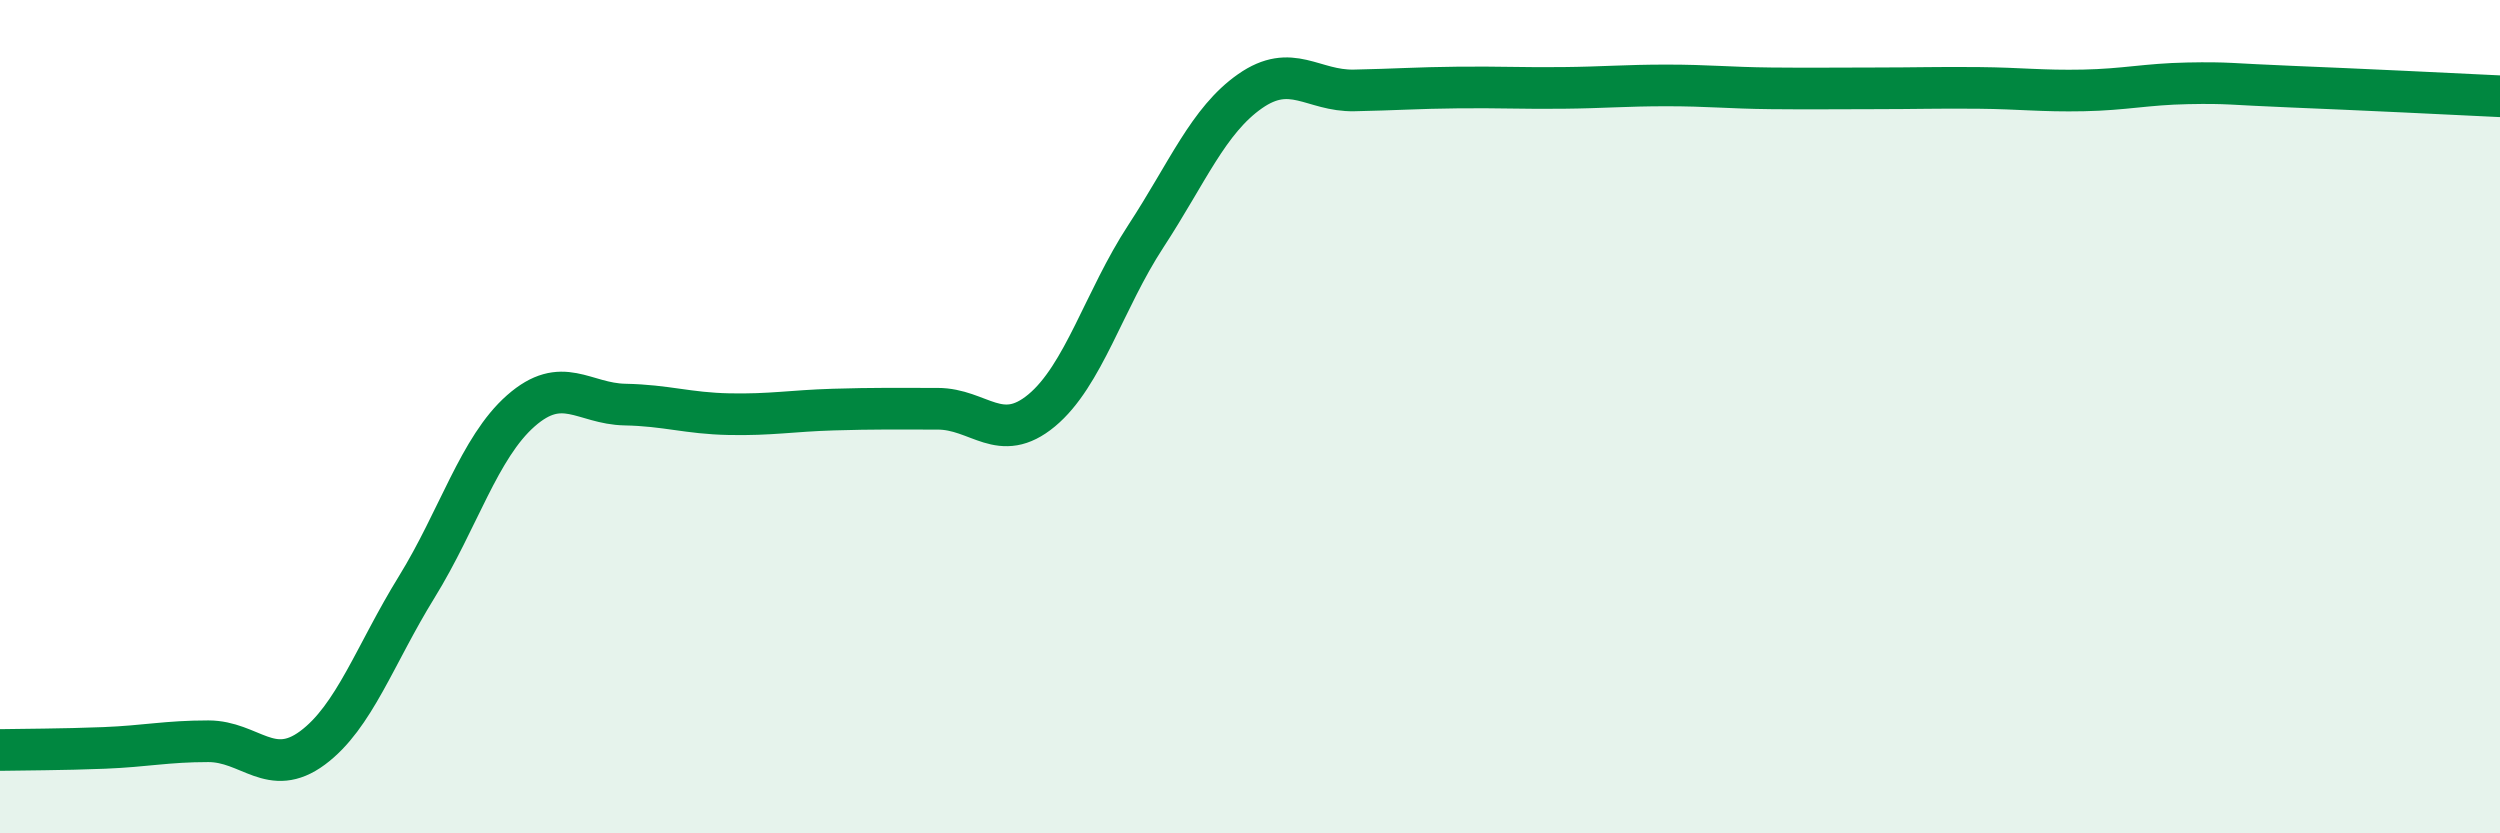
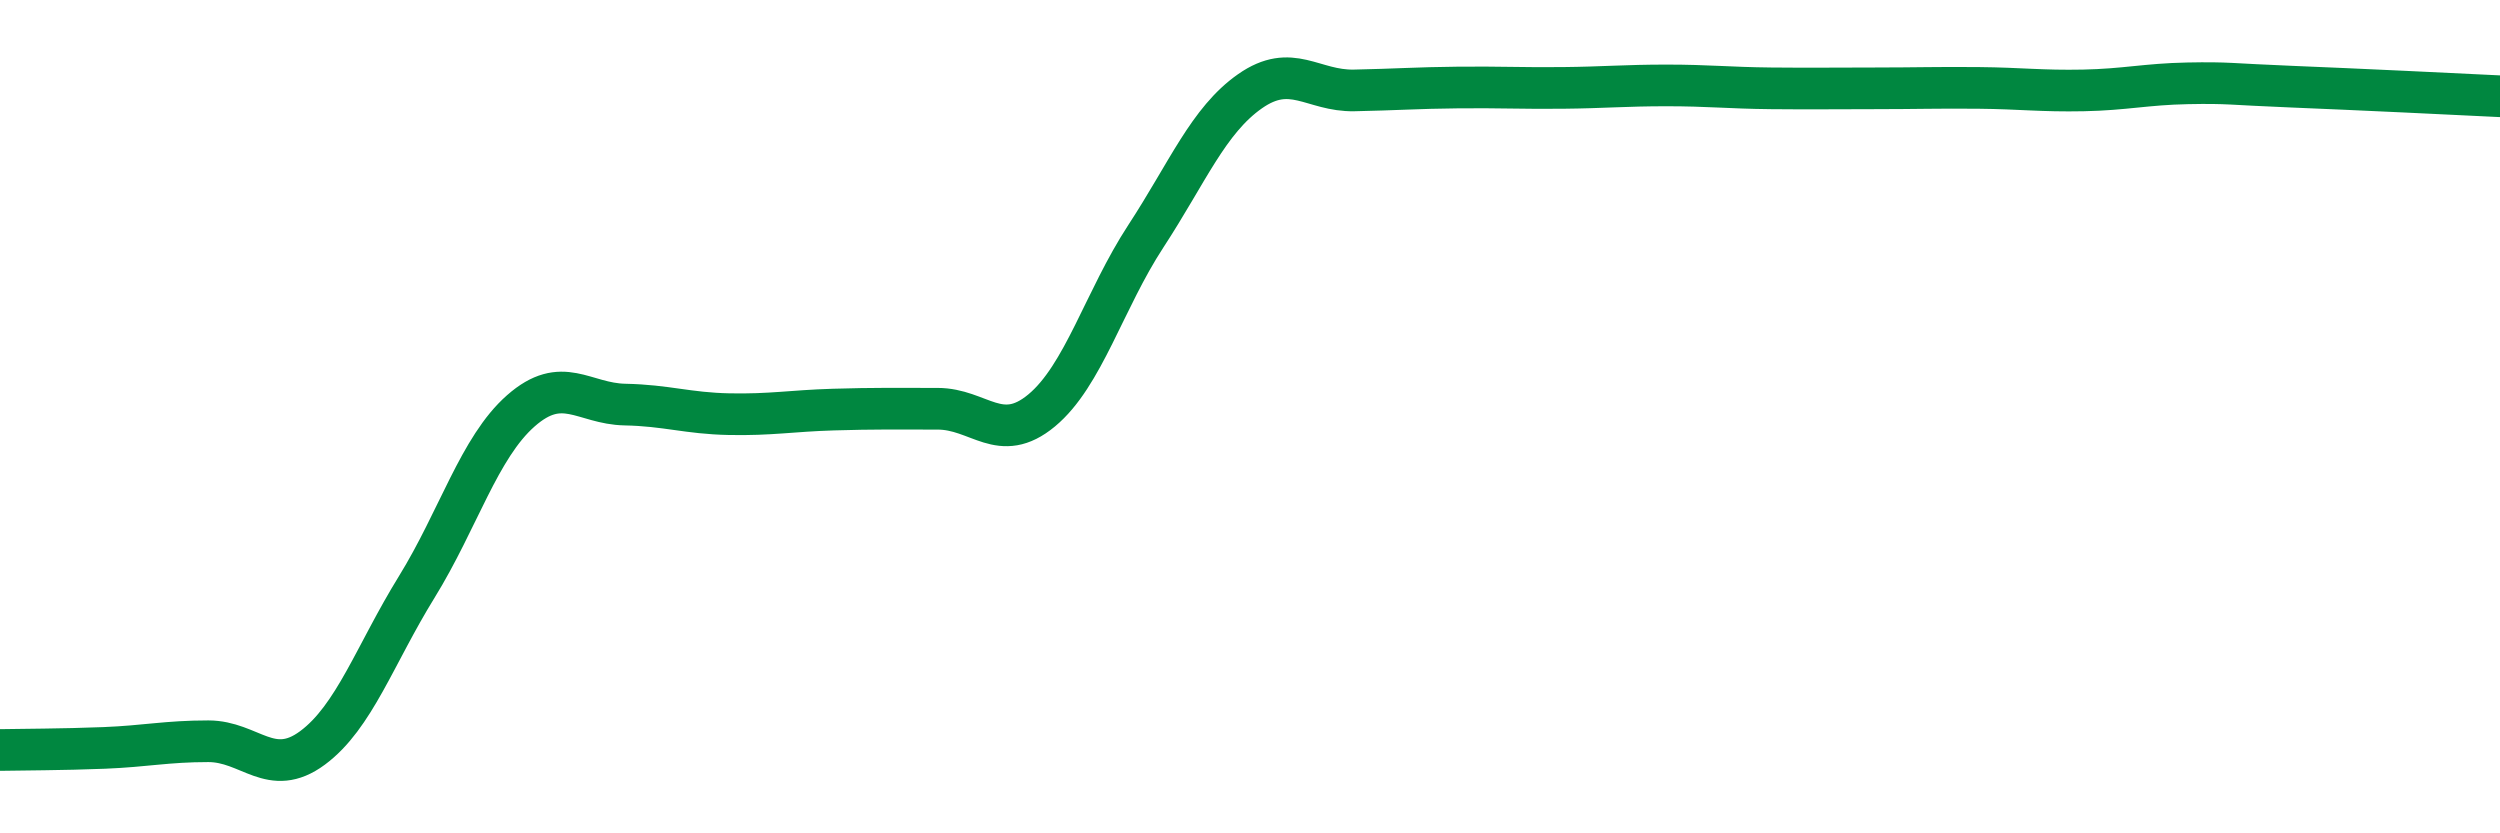
<svg xmlns="http://www.w3.org/2000/svg" width="60" height="20" viewBox="0 0 60 20">
-   <path d="M 0,18 C 0.5,17.99 1.5,17.99 2.5,17.95 C 3.5,17.91 4,17.79 5,17.79 C 6,17.79 6.5,18.69 7.5,17.95 C 8.5,17.21 9,15.71 10,14.09 C 11,12.47 11.5,10.74 12.5,9.86 C 13.5,8.98 14,9.69 15,9.71 C 16,9.73 16.5,9.92 17.5,9.94 C 18.5,9.96 19,9.86 20,9.83 C 21,9.8 21.5,9.81 22.5,9.81 C 23.5,9.81 24,10.68 25,9.85 C 26,9.02 26.5,7.2 27.5,5.67 C 28.5,4.14 29,2.89 30,2.19 C 31,1.49 31.5,2.19 32.5,2.17 C 33.5,2.15 34,2.11 35,2.1 C 36,2.09 36.5,2.12 37.5,2.11 C 38.5,2.1 39,2.05 40,2.05 C 41,2.05 41.5,2.11 42.5,2.12 C 43.5,2.13 44,2.12 45,2.12 C 46,2.12 46.5,2.1 47.5,2.11 C 48.5,2.12 49,2.19 50,2.17 C 51,2.15 51.5,2.02 52.5,2 C 53.5,1.98 53.5,2.02 55,2.08 C 56.5,2.14 59,2.26 60,2.31L60 20L0 20Z" fill="#008740" opacity="0.1" stroke-linecap="round" stroke-linejoin="round" />
  <path d="M 0,18 C 0.5,17.99 1.5,17.99 2.5,17.95 C 3.5,17.91 4,17.79 5,17.79 C 6,17.79 6.5,18.69 7.5,17.95 C 8.5,17.21 9,15.71 10,14.09 C 11,12.47 11.5,10.74 12.5,9.86 C 13.5,8.98 14,9.69 15,9.71 C 16,9.73 16.5,9.92 17.5,9.94 C 18.5,9.96 19,9.86 20,9.83 C 21,9.8 21.5,9.81 22.5,9.81 C 23.5,9.81 24,10.68 25,9.85 C 26,9.02 26.5,7.2 27.5,5.67 C 28.5,4.14 29,2.89 30,2.19 C 31,1.49 31.5,2.19 32.5,2.17 C 33.5,2.15 34,2.11 35,2.1 C 36,2.09 36.5,2.12 37.5,2.11 C 38.5,2.1 39,2.05 40,2.05 C 41,2.05 41.5,2.11 42.5,2.12 C 43.5,2.13 44,2.12 45,2.12 C 46,2.12 46.5,2.1 47.5,2.11 C 48.5,2.12 49,2.19 50,2.17 C 51,2.15 51.5,2.02 52.5,2 C 53.5,1.98 53.5,2.02 55,2.08 C 56.5,2.14 59,2.26 60,2.31" stroke="#008740" stroke-width="1" fill="none" stroke-linecap="round" stroke-linejoin="round" />
</svg>